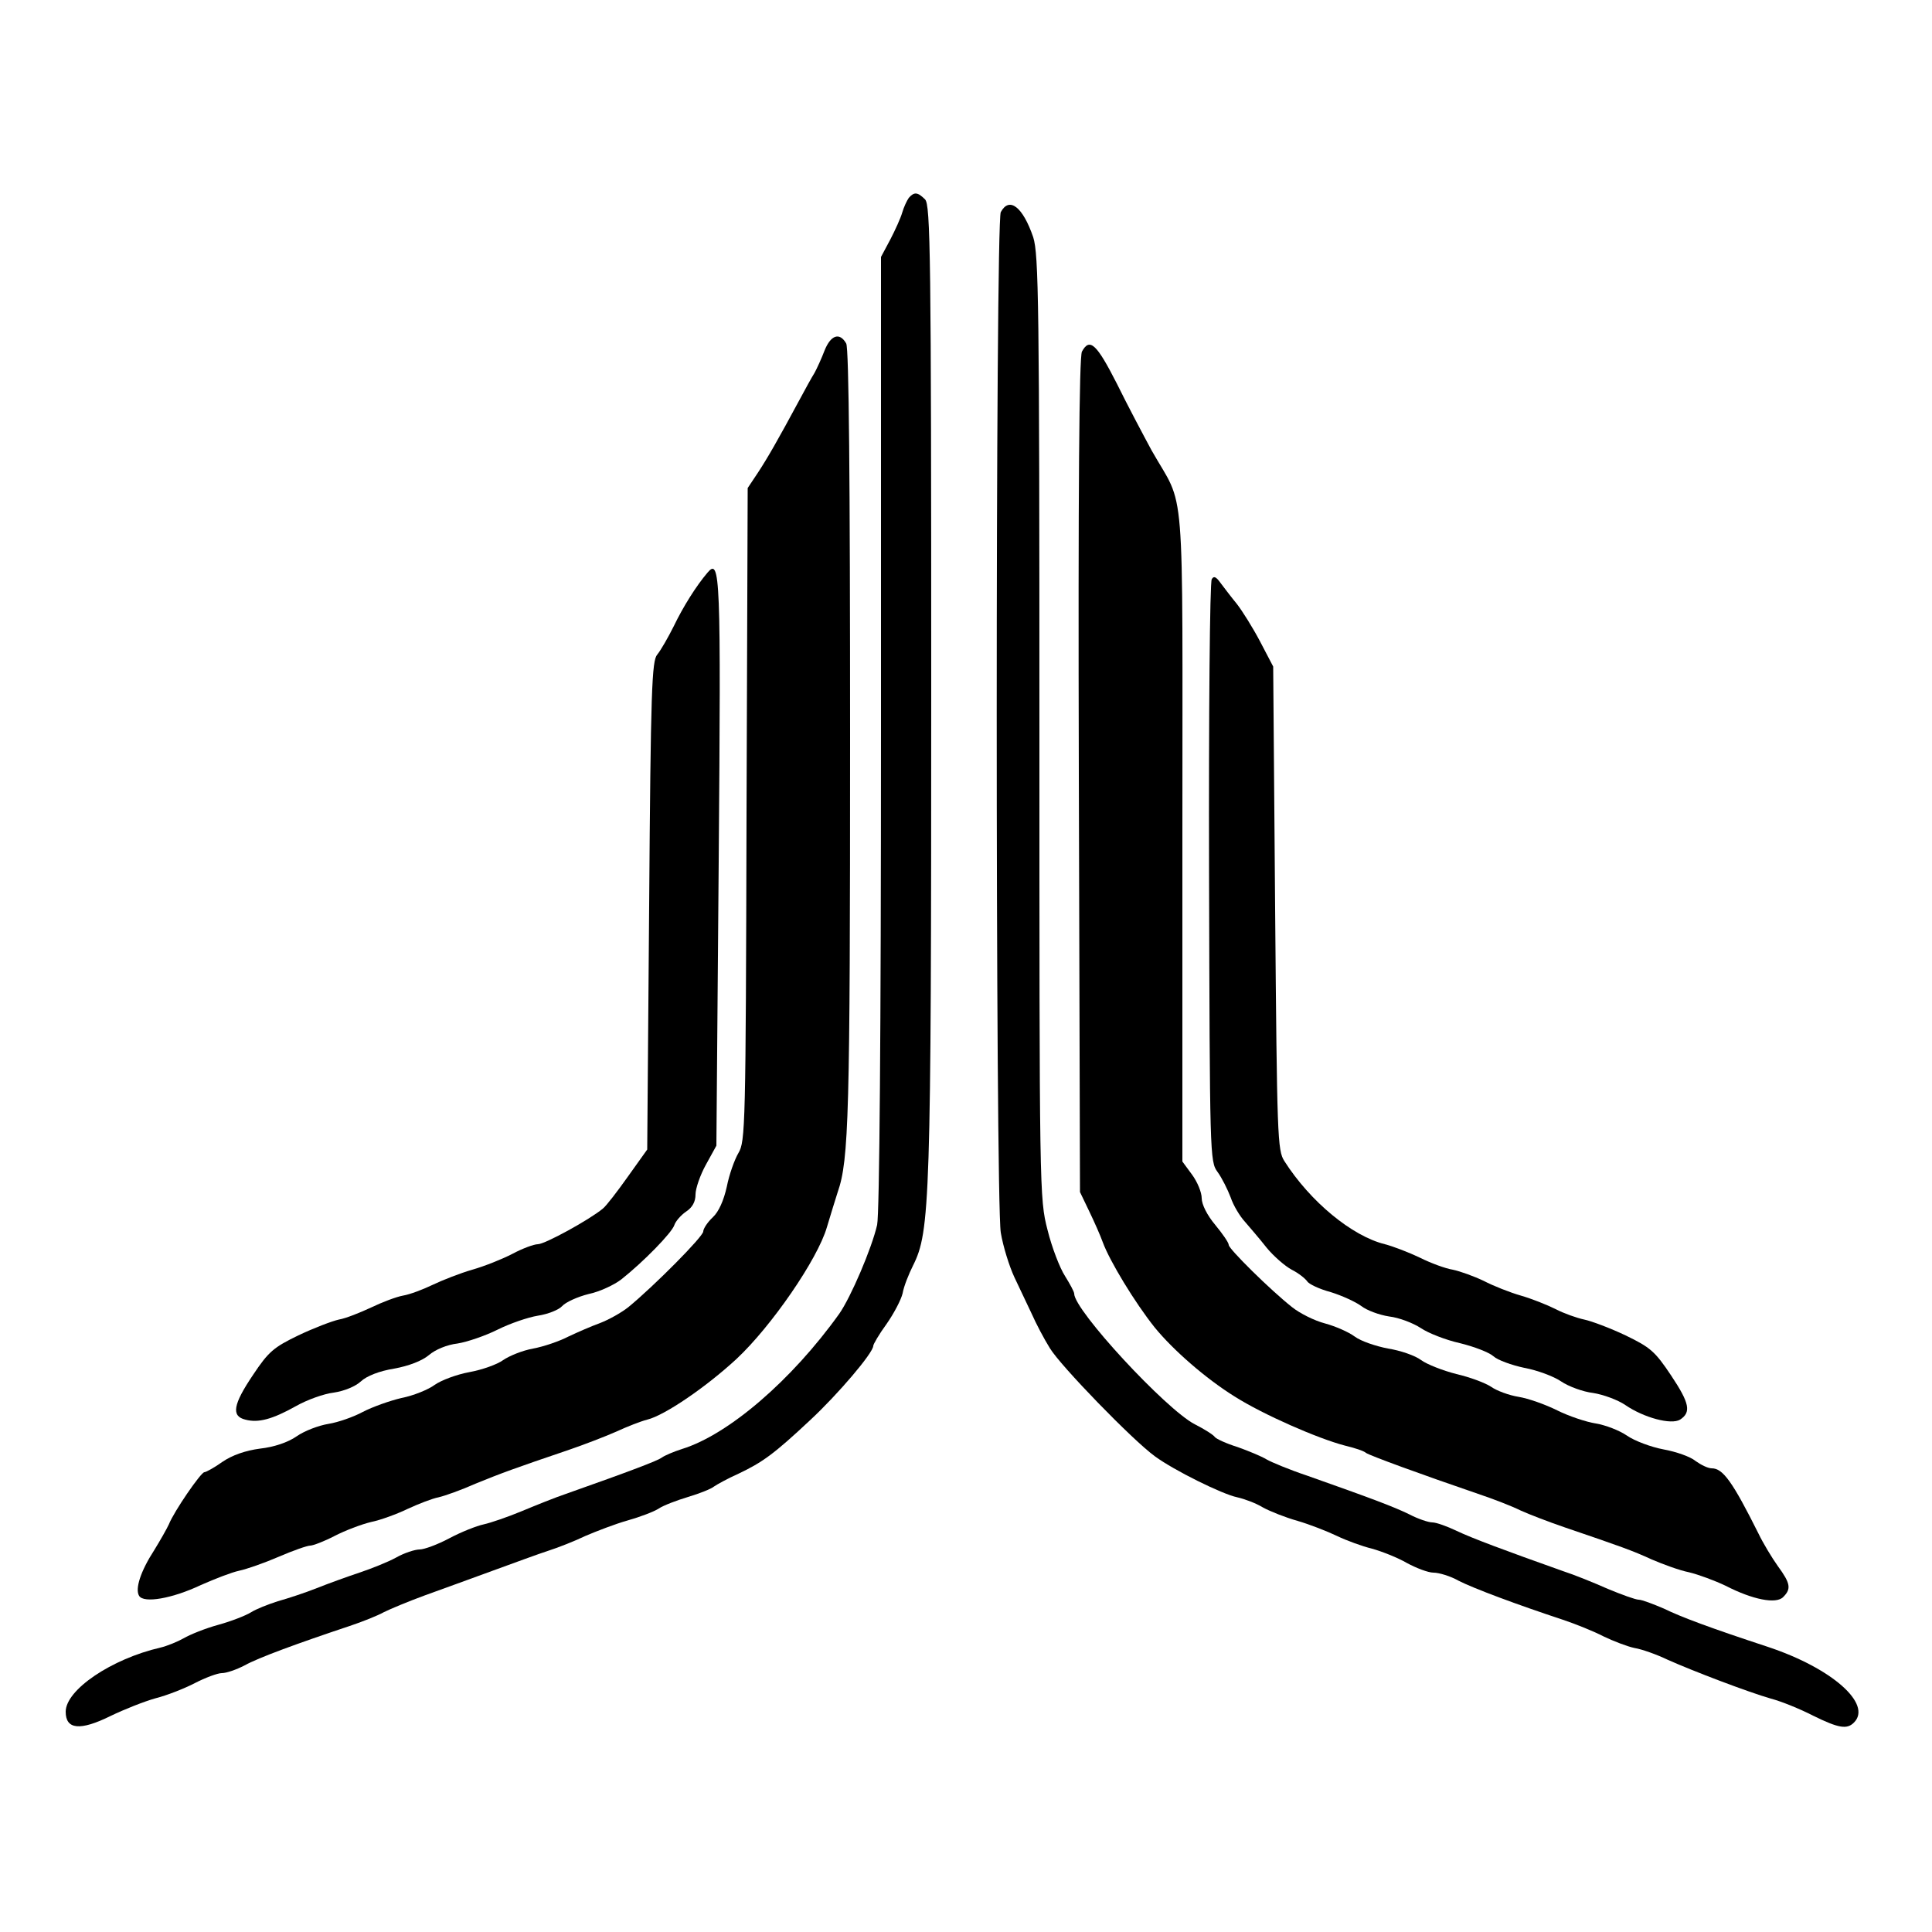
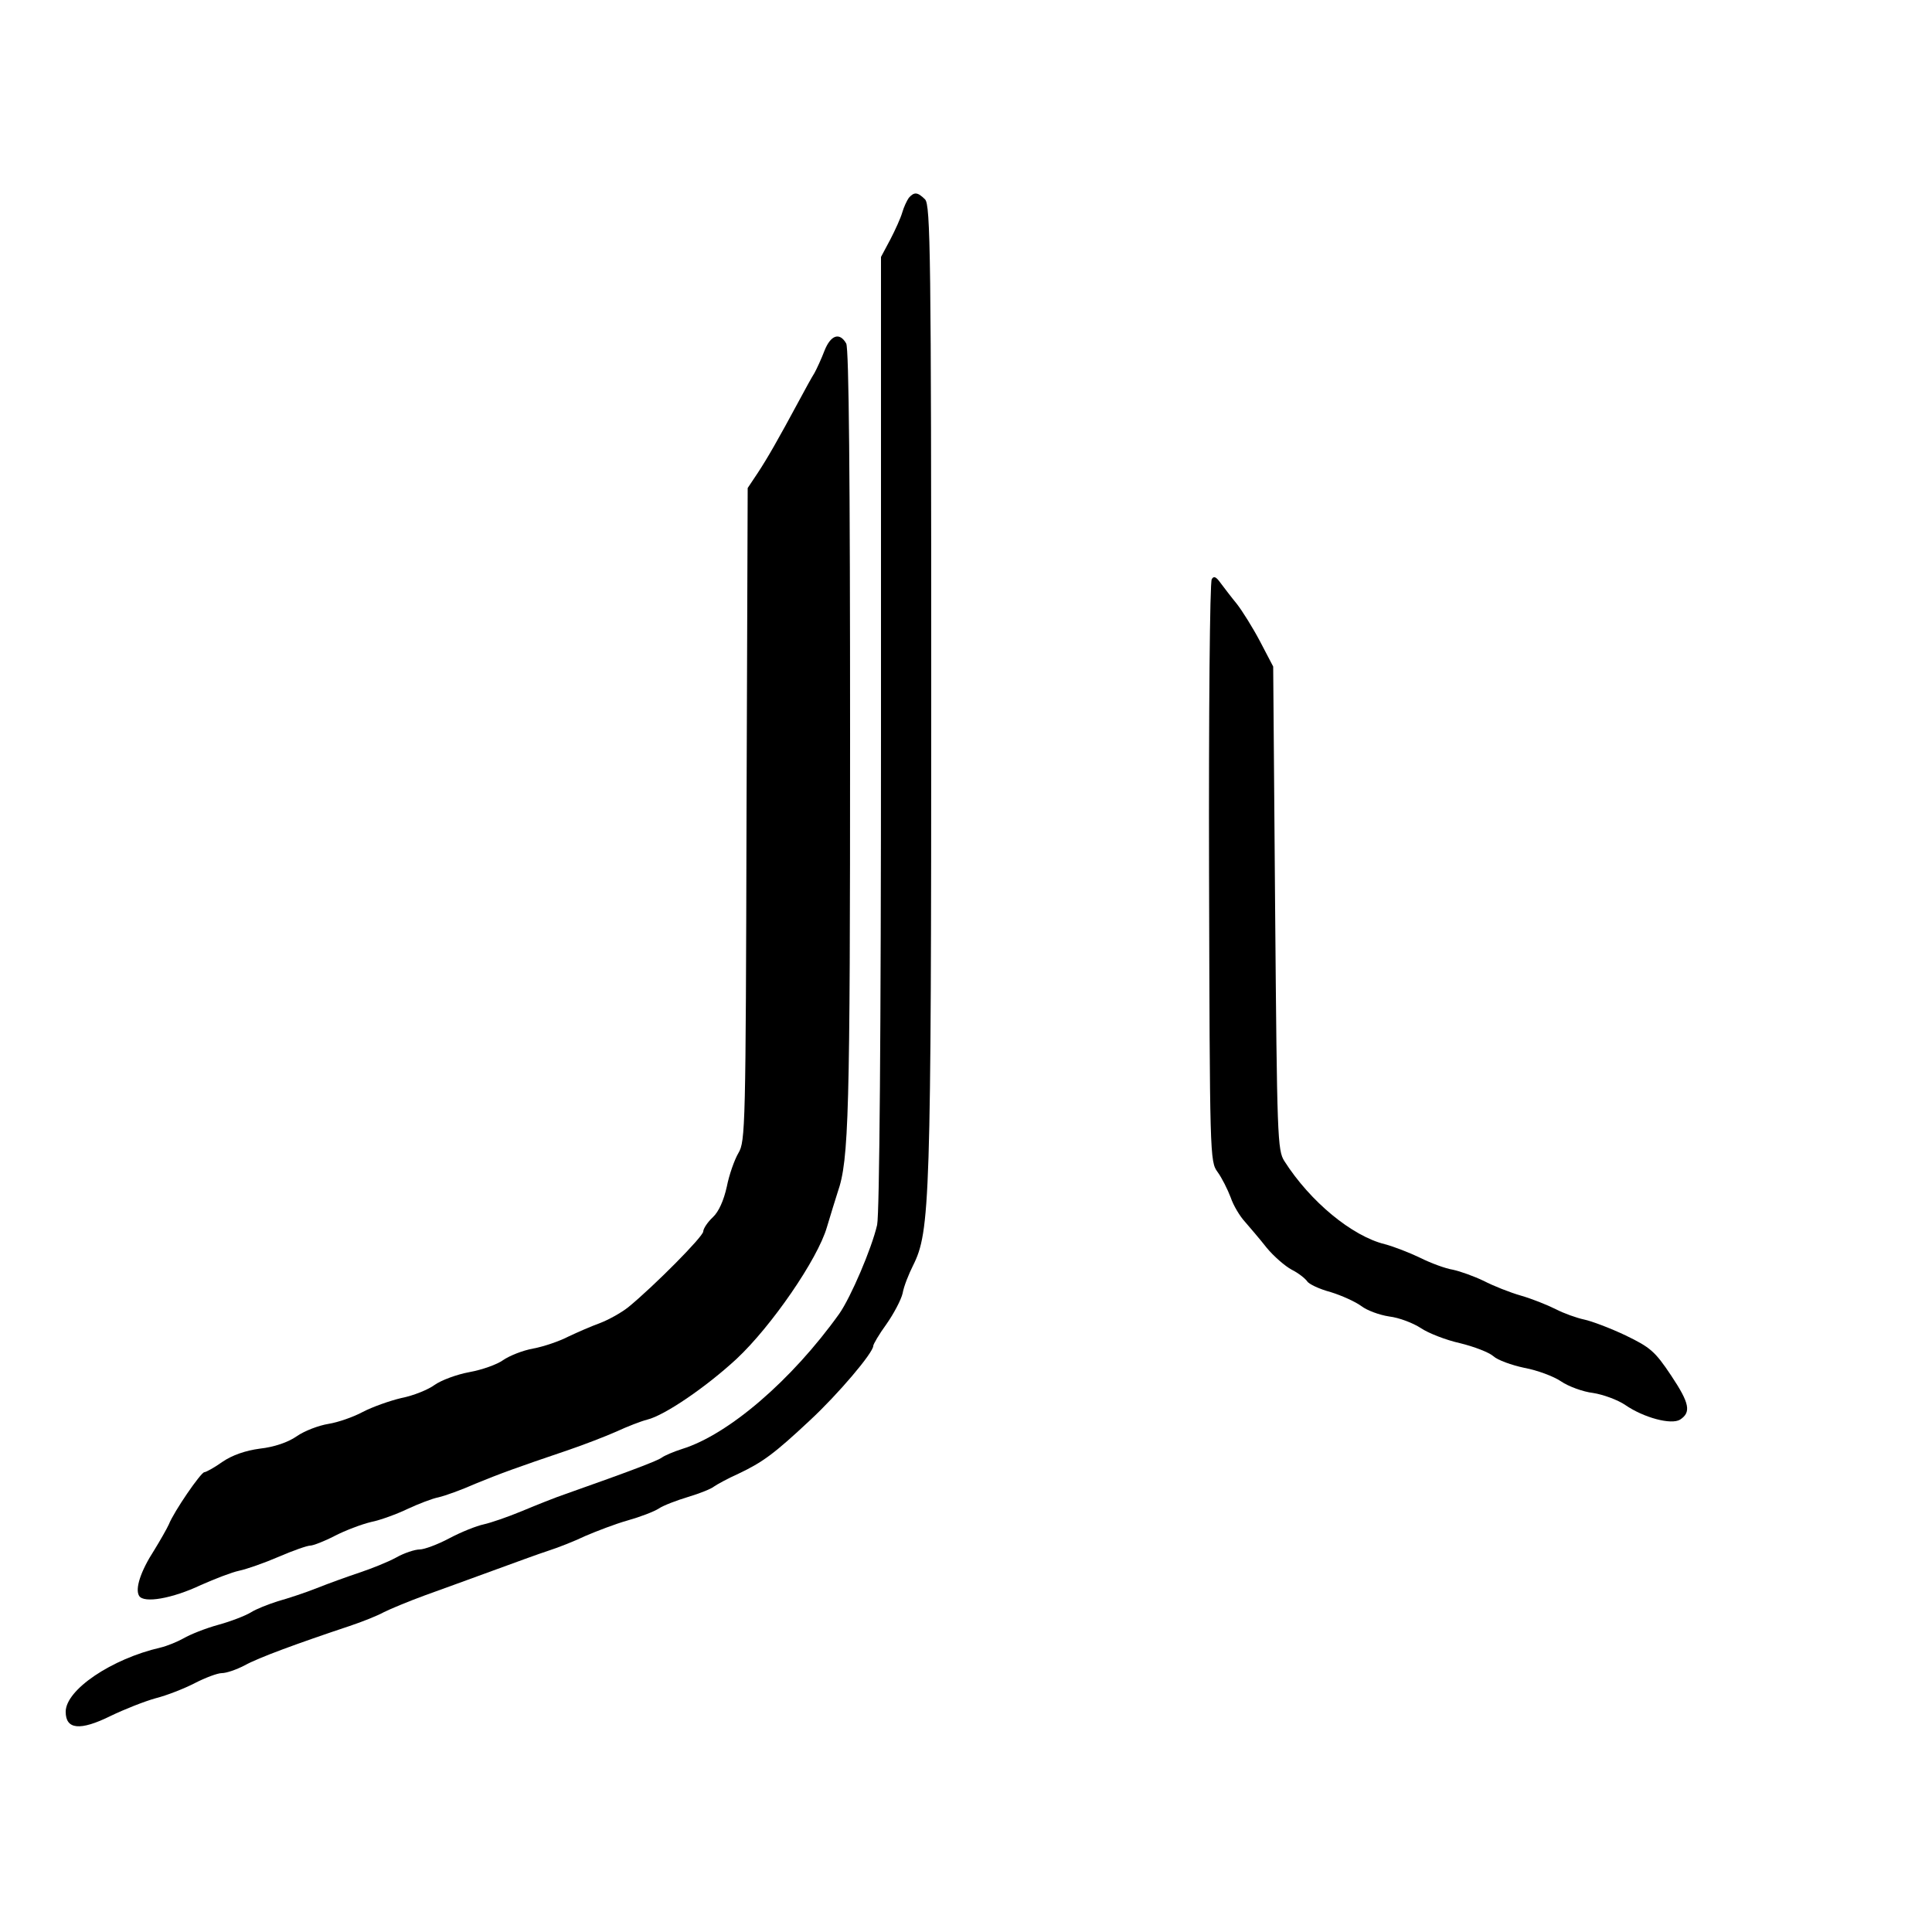
<svg xmlns="http://www.w3.org/2000/svg" version="1.0" width="500pt" height="500pt" viewBox="0 0 500 500" preserveAspectRatio="xMidYMid meet">
  <g transform="translate(0,500) scale(0.1,-0.1)" fill="#000000" stroke="none">
    <path d="M2352 4488 c-5 -7 -13 -24 -17 -38 -4 -14 -18 -45 -31 -70 l-24 -45 0 -1230 c0 -779 -4 -1247 -10 -1275 -14 -61 -68 -187 -98 -230 -123 -172 -287 -313 -407 -350 -22 -7 -45 -17 -52 -22 -10 -8 -81 -35 -248 -94 -27 -9 -79 -30 -115 -45 -36 -15 -80 -30 -98 -34 -19 -4 -59 -20 -89 -36 -30 -16 -65 -29 -77 -29 -12 0 -40 -9 -61 -21 -22 -12 -65 -29 -95 -39 -30 -10 -80 -28 -110 -40 -30 -12 -76 -27 -101 -34 -25 -8 -56 -20 -70 -29 -13 -8 -51 -23 -84 -32 -33 -9 -73 -25 -90 -35 -16 -9 -43 -20 -60 -24 -126 -29 -245 -109 -245 -166 0 -46 37 -50 116 -11 35 17 88 38 117 46 28 7 74 25 101 39 27 14 59 26 70 26 12 0 38 9 59 20 36 20 137 57 272 102 33 11 73 27 89 36 16 8 64 28 105 43 42 15 121 44 176 64 55 20 120 44 145 52 25 8 68 25 95 38 28 12 77 31 109 40 32 9 69 23 81 31 12 8 46 21 76 30 30 9 60 21 67 27 7 5 36 21 63 33 63 30 92 51 186 139 72 67 163 174 163 192 0 4 15 30 34 56 19 27 38 63 42 80 3 18 16 50 27 72 44 88 47 163 47 1492 0 1125 -2 1253 -16 1267 -19 19 -28 20 -42 4z" />
-     <path d="M2590 4451 c-14 -27 -14 -2551 0 -2641 6 -36 22 -87 35 -115 13 -27 33 -70 45 -95 11 -25 32 -65 47 -89 27 -45 214 -238 272 -280 49 -36 174 -98 213 -106 18 -4 48 -15 66 -26 18 -10 58 -26 90 -35 31 -9 77 -27 102 -39 25 -12 66 -27 91 -33 25 -7 66 -23 90 -37 24 -13 55 -25 69 -25 14 0 44 -9 65 -21 39 -20 152 -62 270 -101 33 -11 80 -30 105 -43 25 -12 61 -26 80 -30 19 -3 58 -17 85 -30 67 -30 209 -84 268 -101 27 -7 76 -27 109 -44 67 -33 88 -36 106 -18 48 48 -57 141 -223 196 -149 49 -224 77 -269 99 -28 12 -57 23 -65 23 -8 0 -44 13 -80 28 -36 16 -88 37 -116 46 -152 54 -235 85 -275 104 -25 12 -53 22 -63 22 -10 0 -37 9 -60 21 -41 20 -97 41 -264 100 -45 15 -93 35 -105 42 -13 8 -47 22 -75 32 -29 9 -55 21 -59 26 -3 5 -26 20 -52 33 -75 39 -312 295 -312 338 0 5 -11 25 -24 46 -13 20 -34 74 -45 119 -21 81 -21 98 -21 1301 0 1102 -2 1223 -16 1268 -27 79 -62 106 -84 65z" />
    <path d="M2134 4093 c-8 -21 -20 -47 -26 -58 -7 -11 -24 -42 -39 -70 -56 -104 -83 -151 -108 -189 l-26 -39 -3 -845 c-2 -810 -3 -846 -21 -876 -10 -17 -24 -56 -30 -87 -8 -36 -21 -65 -36 -79 -14 -13 -25 -30 -25 -37 0 -13 -127 -141 -194 -196 -19 -15 -52 -33 -73 -41 -22 -8 -59 -24 -82 -35 -23 -12 -64 -26 -91 -31 -28 -5 -62 -19 -78 -30 -15 -11 -54 -25 -87 -31 -33 -6 -73 -21 -90 -33 -16 -12 -55 -28 -86 -34 -30 -7 -75 -23 -100 -36 -24 -13 -64 -27 -89 -31 -25 -4 -62 -18 -82 -32 -23 -16 -59 -28 -95 -32 -38 -5 -72 -17 -97 -34 -21 -15 -43 -27 -47 -27 -9 0 -79 -102 -92 -135 -5 -11 -22 -41 -38 -67 -35 -54 -50 -100 -39 -118 12 -20 86 -7 160 28 36 16 80 33 99 37 19 4 65 20 102 36 37 16 74 29 82 29 7 0 36 11 63 25 27 14 69 30 94 36 25 5 68 21 95 34 28 13 64 27 80 30 17 4 59 19 95 35 66 27 104 41 240 87 41 14 98 36 125 48 28 13 64 27 80 31 45 11 152 84 231 157 90 84 210 258 234 341 10 34 23 75 28 91 29 83 32 200 32 1176 0 670 -3 1007 -10 1020 -17 30 -40 22 -56 -18z" />
-     <path d="M2800 4090 c-7 -14 -10 -352 -8 -1097 l3 -1078 24 -50 c13 -27 29 -63 35 -80 18 -49 83 -156 134 -220 48 -59 133 -133 207 -179 74 -47 216 -109 285 -127 25 -6 50 -14 55 -19 10 -7 141 -55 290 -106 39 -13 88 -32 110 -43 22 -10 74 -30 115 -44 144 -49 175 -60 225 -83 28 -12 71 -28 96 -33 25 -6 68 -22 95 -35 70 -36 131 -48 149 -29 21 21 19 35 -14 80 -15 21 -38 59 -50 84 -67 134 -92 169 -121 169 -10 0 -28 9 -42 19 -13 11 -50 24 -83 30 -32 6 -75 22 -95 36 -19 13 -55 27 -80 31 -25 4 -70 19 -100 34 -30 15 -75 31 -100 35 -25 4 -57 16 -71 26 -15 10 -55 25 -90 33 -35 9 -76 25 -91 36 -16 12 -54 25 -86 30 -31 6 -70 19 -86 31 -16 12 -51 27 -77 34 -27 7 -65 26 -85 42 -57 45 -164 151 -164 161 0 6 -16 29 -35 52 -21 25 -35 53 -35 69 0 15 -11 42 -25 61 l-25 34 0 845 c0 953 9 838 -80 996 -21 39 -62 116 -90 173 -52 102 -70 119 -90 82z" />
-     <path d="M1831 3518 c-29 -34 -63 -88 -87 -138 -15 -30 -34 -63 -43 -74 -14 -16 -17 -88 -21 -650 l-5 -631 -50 -70 c-27 -38 -56 -76 -65 -83 -35 -29 -150 -92 -168 -92 -10 0 -40 -11 -66 -25 -25 -13 -72 -32 -104 -41 -31 -9 -77 -27 -102 -39 -25 -12 -59 -25 -77 -28 -17 -3 -54 -17 -83 -31 -28 -13 -65 -28 -83 -31 -18 -4 -65 -22 -105 -41 -64 -31 -77 -42 -117 -102 -52 -77 -57 -107 -20 -116 34 -9 70 1 131 35 28 16 72 32 98 35 27 4 56 16 70 29 15 14 48 27 86 33 38 7 72 20 90 35 16 14 47 27 74 30 25 4 72 20 104 36 32 16 79 32 104 36 26 4 54 15 63 25 9 10 40 24 68 31 29 6 67 24 85 38 58 46 130 120 137 140 3 10 17 26 30 35 17 11 25 26 25 45 0 15 12 50 27 77 l27 49 6 735 c6 746 4 787 -29 748z" />
    <path d="M3136 3501 c-5 -7 -8 -349 -7 -759 2 -733 2 -748 22 -775 11 -15 26 -45 34 -66 7 -21 24 -49 37 -63 12 -14 38 -44 56 -67 18 -22 48 -48 65 -57 18 -9 35 -23 40 -30 4 -7 31 -20 61 -28 29 -9 64 -25 79 -36 14 -11 46 -23 72 -27 26 -3 62 -17 82 -30 19 -13 65 -31 101 -39 37 -9 76 -24 87 -34 11 -10 47 -23 80 -30 33 -6 76 -22 95 -35 19 -13 57 -27 83 -30 26 -4 64 -18 83 -31 48 -33 119 -52 142 -38 29 19 25 42 -23 114 -42 63 -54 73 -118 104 -40 19 -88 37 -107 41 -19 4 -53 16 -74 27 -22 11 -62 27 -90 35 -28 8 -71 25 -96 38 -25 12 -61 25 -80 29 -19 3 -57 17 -85 31 -27 13 -68 29 -91 35 -85 21 -193 110 -260 215 -18 28 -19 61 -24 655 l-5 625 -34 65 c-19 36 -46 79 -60 97 -14 17 -33 42 -42 54 -12 17 -18 19 -23 10z" />
  </g>
</svg>